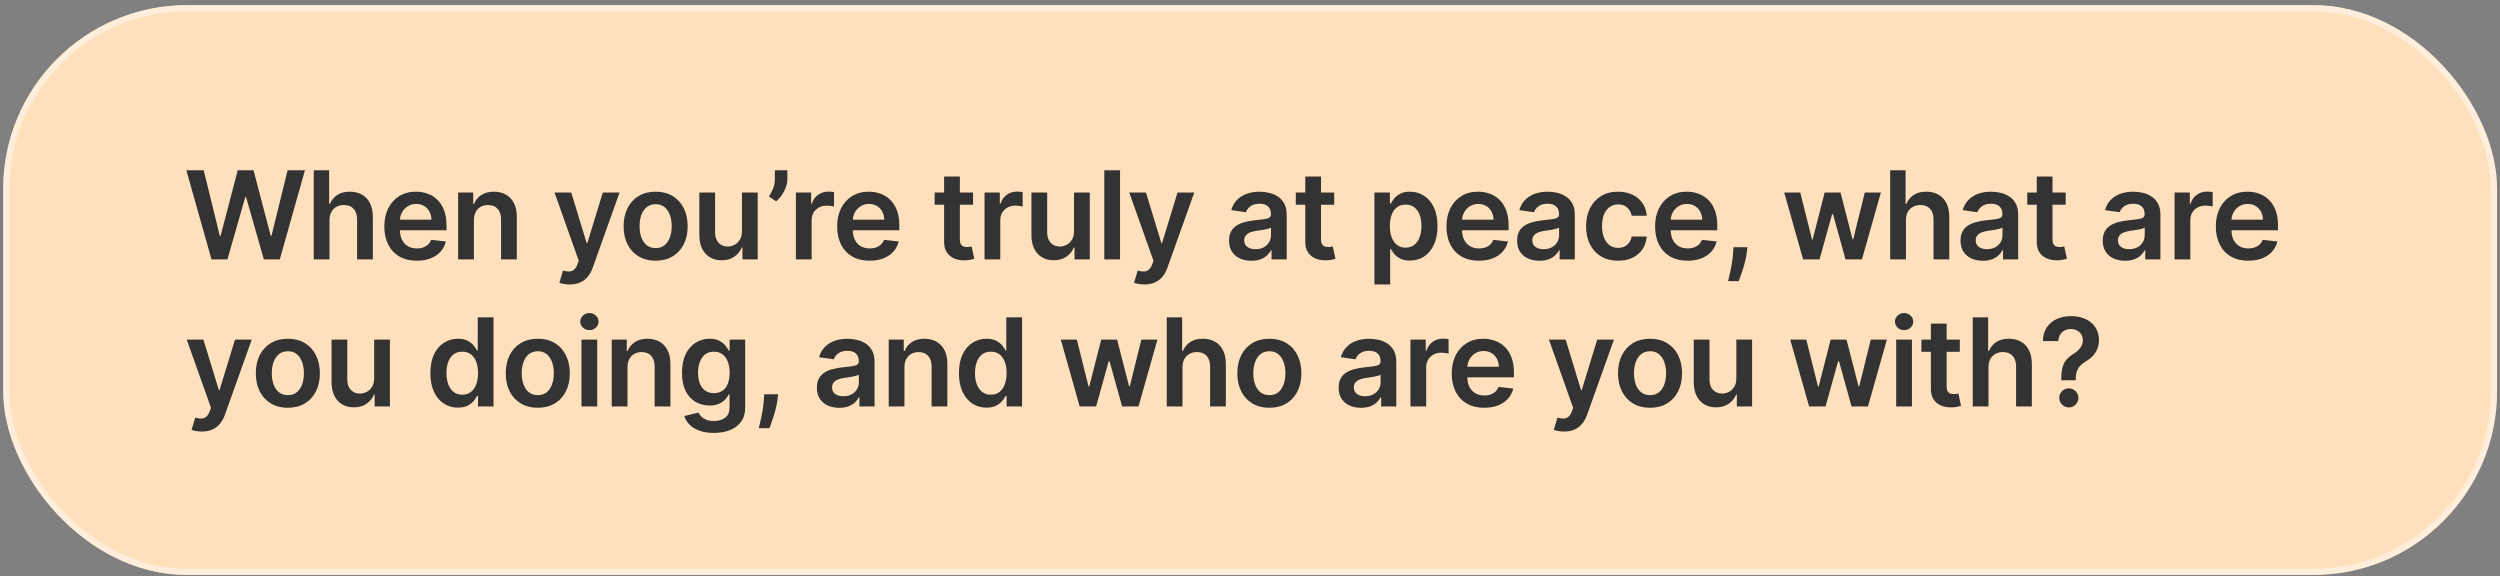
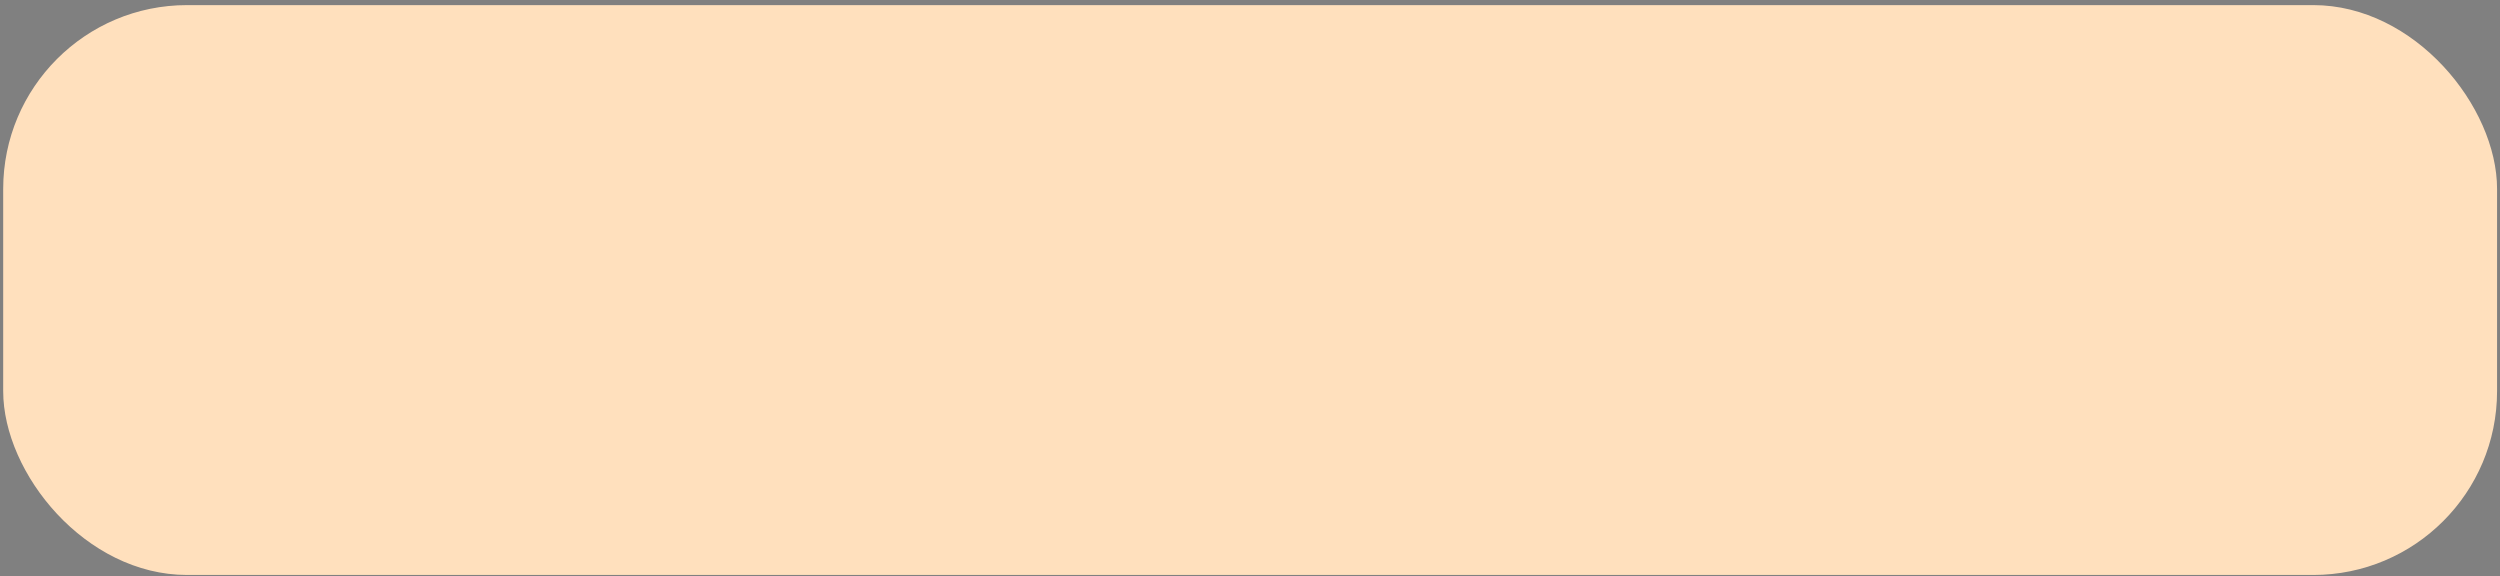
<svg xmlns="http://www.w3.org/2000/svg" width="408" height="94" viewBox="0 0 408 94" fill="none">
  <rect x="0" y="0" width="408" height="94" fill="#808080" stroke="none" />
  <rect x="0.521" y="0.834" width="407" height="93" rx="30" fill="#FFE0BD" />
-   <rect x="1.021" y="1.334" width="406" height="92" rx="29.5" stroke="white" stroke-opacity="0.46" />
-   <path d="M34.517 42.334L30.412 27.789H33.246L35.867 38.478H36.002L38.8 27.789H41.378L44.183 38.485H44.311L46.932 27.789H49.766L45.661 42.334H43.061L40.149 32.129H40.036L37.117 42.334H34.517ZM53.774 35.942V42.334H51.203V27.789H53.717V33.279H53.845C54.1 32.663 54.496 32.178 55.031 31.823C55.571 31.463 56.257 31.283 57.09 31.283C57.848 31.283 58.508 31.442 59.072 31.759C59.635 32.076 60.071 32.54 60.379 33.151C60.691 33.762 60.847 34.508 60.847 35.388V42.334H58.276V35.786C58.276 35.052 58.087 34.482 57.708 34.075C57.334 33.663 56.809 33.457 56.132 33.457C55.677 33.457 55.27 33.556 54.91 33.755C54.555 33.949 54.276 34.231 54.072 34.6C53.873 34.969 53.774 35.417 53.774 35.942ZM68.021 42.547C66.927 42.547 65.983 42.32 65.187 41.866C64.397 41.406 63.788 40.758 63.362 39.92C62.936 39.077 62.723 38.085 62.723 36.944C62.723 35.822 62.936 34.837 63.362 33.989C63.793 33.137 64.394 32.474 65.166 32.001C65.938 31.522 66.845 31.283 67.886 31.283C68.559 31.283 69.193 31.392 69.79 31.61C70.391 31.823 70.921 32.154 71.381 32.604C71.845 33.054 72.209 33.627 72.474 34.323C72.74 35.014 72.872 35.838 72.872 36.795V37.583H63.93V35.85H70.408C70.403 35.358 70.296 34.92 70.088 34.536C69.88 34.148 69.588 33.843 69.214 33.62C68.845 33.397 68.414 33.286 67.922 33.286C67.396 33.286 66.935 33.414 66.537 33.67C66.139 33.921 65.829 34.252 65.606 34.664C65.389 35.071 65.277 35.519 65.273 36.006V37.519C65.273 38.154 65.389 38.698 65.621 39.153C65.853 39.602 66.177 39.948 66.594 40.19C67.01 40.426 67.498 40.545 68.057 40.545C68.431 40.545 68.769 40.493 69.072 40.388C69.375 40.279 69.638 40.121 69.861 39.913C70.083 39.704 70.251 39.446 70.365 39.138L72.766 39.408C72.614 40.043 72.325 40.597 71.899 41.07C71.478 41.539 70.938 41.904 70.28 42.164C69.622 42.42 68.869 42.547 68.021 42.547ZM77.342 35.942V42.334H74.77V31.425H77.228V33.279H77.356C77.607 32.668 78.007 32.183 78.556 31.823C79.11 31.463 79.794 31.283 80.609 31.283C81.361 31.283 82.017 31.444 82.576 31.766C83.139 32.088 83.575 32.555 83.883 33.165C84.195 33.776 84.349 34.517 84.344 35.388V42.334H81.773V35.786C81.773 35.057 81.584 34.486 81.205 34.075C80.831 33.663 80.313 33.457 79.65 33.457C79.2 33.457 78.8 33.556 78.45 33.755C78.104 33.949 77.832 34.231 77.633 34.6C77.439 34.969 77.342 35.417 77.342 35.942ZM92.964 46.425C92.613 46.425 92.289 46.397 91.991 46.34C91.697 46.288 91.463 46.227 91.288 46.156L91.884 44.153C92.258 44.262 92.592 44.314 92.886 44.309C93.179 44.304 93.437 44.212 93.66 44.032C93.887 43.857 94.079 43.563 94.235 43.151L94.455 42.562L90.499 31.425H93.227L95.741 39.664H95.854L98.376 31.425H101.11L96.742 43.656C96.539 44.233 96.269 44.728 95.933 45.14C95.596 45.556 95.184 45.874 94.697 46.092C94.214 46.314 93.636 46.425 92.964 46.425ZM107 42.547C105.935 42.547 105.011 42.313 104.23 41.844C103.449 41.376 102.843 40.72 102.412 39.877C101.986 39.034 101.773 38.049 101.773 36.922C101.773 35.796 101.986 34.808 102.412 33.961C102.843 33.113 103.449 32.455 104.23 31.986C105.011 31.518 105.935 31.283 107 31.283C108.065 31.283 108.989 31.518 109.77 31.986C110.551 32.455 111.155 33.113 111.581 33.961C112.012 34.808 112.227 35.796 112.227 36.922C112.227 38.049 112.012 39.034 111.581 39.877C111.155 40.72 110.551 41.376 109.77 41.844C108.989 42.313 108.065 42.547 107 42.547ZM107.014 40.488C107.592 40.488 108.075 40.329 108.463 40.012C108.851 39.69 109.14 39.259 109.33 38.719C109.524 38.18 109.621 37.578 109.621 36.915C109.621 36.248 109.524 35.644 109.33 35.104C109.14 34.56 108.851 34.127 108.463 33.805C108.075 33.483 107.592 33.322 107.014 33.322C106.422 33.322 105.93 33.483 105.537 33.805C105.149 34.127 104.858 34.56 104.663 35.104C104.474 35.644 104.379 36.248 104.379 36.915C104.379 37.578 104.474 38.18 104.663 38.719C104.858 39.259 105.149 39.69 105.537 40.012C105.93 40.329 106.422 40.488 107.014 40.488ZM121.086 37.746V31.425H123.657V42.334H121.164V40.396H121.051C120.804 41.006 120.399 41.506 119.836 41.894C119.277 42.282 118.588 42.477 117.769 42.477C117.054 42.477 116.422 42.318 115.873 42.001C115.328 41.679 114.902 41.212 114.595 40.602C114.287 39.986 114.133 39.243 114.133 38.371V31.425H116.704V37.974C116.704 38.665 116.893 39.214 117.272 39.621C117.651 40.029 118.148 40.232 118.764 40.232C119.142 40.232 119.509 40.14 119.864 39.955C120.22 39.771 120.511 39.496 120.738 39.131C120.97 38.762 121.086 38.3 121.086 37.746ZM128.498 27.789V29.238C128.498 29.654 128.417 30.088 128.256 30.538C128.1 30.983 127.884 31.409 127.61 31.816C127.335 32.218 127.023 32.564 126.672 32.853L125.479 32.079C125.74 31.686 125.967 31.262 126.161 30.808C126.355 30.348 126.452 29.83 126.452 29.252V27.789H128.498ZM129.888 42.334V31.425H132.381V33.244H132.495C132.694 32.614 133.035 32.129 133.518 31.788C134.005 31.442 134.562 31.269 135.187 31.269C135.329 31.269 135.487 31.276 135.662 31.29C135.842 31.3 135.992 31.317 136.11 31.34V33.705C136.001 33.667 135.828 33.634 135.591 33.606C135.359 33.573 135.135 33.556 134.917 33.556C134.448 33.556 134.027 33.658 133.653 33.861C133.283 34.06 132.992 34.337 132.779 34.692C132.566 35.047 132.459 35.457 132.459 35.921V42.334H129.888ZM141.922 42.547C140.828 42.547 139.883 42.32 139.088 41.866C138.297 41.406 137.689 40.758 137.263 39.92C136.837 39.077 136.623 38.085 136.623 36.944C136.623 35.822 136.837 34.837 137.263 33.989C137.694 33.137 138.295 32.474 139.067 32.001C139.838 31.522 140.745 31.283 141.787 31.283C142.459 31.283 143.094 31.392 143.69 31.61C144.292 31.823 144.822 32.154 145.281 32.604C145.745 33.054 146.11 33.627 146.375 34.323C146.64 35.014 146.773 35.838 146.773 36.795V37.583H137.831V35.85H144.308C144.303 35.358 144.197 34.92 143.988 34.536C143.78 34.148 143.489 33.843 143.115 33.62C142.746 33.397 142.315 33.286 141.822 33.286C141.297 33.286 140.835 33.414 140.437 33.67C140.04 33.921 139.729 34.252 139.507 34.664C139.289 35.071 139.178 35.519 139.173 36.006V37.519C139.173 38.154 139.289 38.698 139.521 39.153C139.753 39.602 140.078 39.948 140.494 40.19C140.911 40.426 141.399 40.545 141.957 40.545C142.331 40.545 142.67 40.493 142.973 40.388C143.276 40.279 143.539 40.121 143.761 39.913C143.984 39.704 144.152 39.446 144.265 39.138L146.666 39.408C146.515 40.043 146.226 40.597 145.8 41.07C145.378 41.539 144.838 41.904 144.18 42.164C143.522 42.42 142.769 42.547 141.922 42.547ZM158.803 31.425V33.414H152.532V31.425H158.803ZM154.08 28.812H156.651V39.053C156.651 39.399 156.703 39.664 156.807 39.849C156.916 40.029 157.058 40.152 157.233 40.218C157.408 40.284 157.603 40.317 157.816 40.317C157.977 40.317 158.123 40.306 158.256 40.282C158.393 40.258 158.497 40.237 158.568 40.218L159.002 42.228C158.864 42.275 158.668 42.327 158.412 42.384C158.161 42.441 157.854 42.474 157.489 42.484C156.845 42.503 156.265 42.406 155.749 42.192C155.233 41.975 154.823 41.638 154.52 41.184C154.222 40.729 154.075 40.161 154.08 39.479V28.812ZM160.676 42.334V31.425H163.169V33.244H163.283C163.482 32.614 163.823 32.129 164.306 31.788C164.793 31.442 165.35 31.269 165.975 31.269C166.117 31.269 166.275 31.276 166.451 31.29C166.631 31.3 166.78 31.317 166.898 31.34V33.705C166.789 33.667 166.616 33.634 166.38 33.606C166.148 33.573 165.923 33.556 165.705 33.556C165.236 33.556 164.815 33.658 164.441 33.861C164.071 34.06 163.78 34.337 163.567 34.692C163.354 35.047 163.247 35.457 163.247 35.921V42.334H160.676ZM175.283 37.746V31.425H177.854V42.334H175.361V40.396H175.247C175.001 41.006 174.596 41.506 174.033 41.894C173.474 42.282 172.785 42.477 171.966 42.477C171.251 42.477 170.619 42.318 170.07 42.001C169.525 41.679 169.099 41.212 168.791 40.602C168.483 39.986 168.33 39.243 168.33 38.371V31.425L170.901 31.425V37.974C170.901 38.665 171.09 39.214 171.469 39.621C171.848 40.029 172.345 40.232 172.96 40.232C173.339 40.232 173.706 40.14 174.061 39.955C174.416 39.771 174.707 39.496 174.935 39.131C175.167 38.762 175.283 38.3 175.283 37.746ZM182.792 27.789V42.334H180.221V27.789H182.792ZM186.757 46.425C186.407 46.425 186.082 46.397 185.784 46.34C185.491 46.288 185.256 46.227 185.081 46.156L185.678 44.153C186.052 44.262 186.386 44.314 186.679 44.309C186.973 44.304 187.231 44.212 187.453 44.032C187.68 43.857 187.872 43.563 188.029 43.151L188.249 42.562L184.293 31.425H187.02L189.534 39.664H189.648L192.169 31.425H194.904L190.536 43.656C190.332 44.233 190.062 44.728 189.726 45.14C189.39 45.556 188.978 45.874 188.49 46.092C188.007 46.314 187.43 46.425 186.757 46.425ZM204.23 42.555C203.538 42.555 202.916 42.431 202.362 42.185C201.812 41.934 201.377 41.565 201.055 41.077C200.738 40.59 200.579 39.988 200.579 39.273C200.579 38.658 200.693 38.149 200.92 37.746C201.147 37.344 201.457 37.022 201.85 36.781C202.243 36.539 202.686 36.357 203.178 36.234C203.676 36.106 204.189 36.013 204.72 35.957C205.359 35.89 205.877 35.831 206.275 35.779C206.673 35.722 206.962 35.637 207.142 35.523C207.326 35.405 207.419 35.223 207.419 34.977V34.934C207.419 34.399 207.26 33.985 206.943 33.691C206.625 33.397 206.169 33.251 205.572 33.251C204.942 33.251 204.443 33.388 204.073 33.663C203.709 33.937 203.463 34.262 203.335 34.636L200.934 34.295C201.124 33.632 201.436 33.078 201.872 32.633C202.307 32.183 202.84 31.847 203.47 31.624C204.099 31.397 204.795 31.283 205.558 31.283C206.083 31.283 206.606 31.345 207.127 31.468C207.648 31.591 208.124 31.795 208.555 32.079C208.986 32.358 209.331 32.739 209.592 33.222C209.857 33.705 209.99 34.309 209.99 35.033V42.334H207.518V40.836H207.433C207.276 41.139 207.056 41.423 206.772 41.688C206.493 41.949 206.14 42.159 205.714 42.32C205.293 42.477 204.798 42.555 204.23 42.555ZM204.897 40.665C205.413 40.665 205.861 40.564 206.24 40.36C206.618 40.152 206.91 39.877 207.113 39.536C207.321 39.195 207.426 38.824 207.426 38.421V37.136C207.345 37.202 207.208 37.263 207.014 37.32C206.824 37.377 206.611 37.427 206.374 37.469C206.138 37.512 205.903 37.55 205.671 37.583C205.439 37.616 205.238 37.645 205.068 37.668C204.684 37.72 204.341 37.806 204.038 37.924C203.735 38.042 203.496 38.208 203.32 38.421C203.145 38.63 203.058 38.899 203.058 39.231C203.058 39.704 203.231 40.062 203.576 40.303C203.922 40.545 204.362 40.665 204.897 40.665ZM217.746 31.425V33.414H211.474V31.425H217.746ZM213.023 28.812H215.594V39.053C215.594 39.399 215.646 39.664 215.75 39.849C215.859 40.029 216.001 40.152 216.176 40.218C216.351 40.284 216.545 40.317 216.758 40.317C216.919 40.317 217.066 40.306 217.199 40.282C217.336 40.258 217.44 40.237 217.511 40.218L217.944 42.228C217.807 42.275 217.611 42.327 217.355 42.384C217.104 42.441 216.796 42.474 216.432 42.484C215.788 42.503 215.208 42.406 214.692 42.192C214.176 41.975 213.766 41.638 213.463 41.184C213.165 40.729 213.018 40.161 213.023 39.479V28.812ZM224.304 46.425V31.425H226.832V33.229H226.981C227.114 32.964 227.301 32.682 227.542 32.384C227.784 32.081 228.11 31.823 228.522 31.61C228.934 31.392 229.46 31.283 230.099 31.283C230.942 31.283 231.702 31.499 232.379 31.93C233.061 32.356 233.6 32.988 233.998 33.826C234.401 34.659 234.602 35.682 234.602 36.894C234.602 38.092 234.405 39.11 234.012 39.948C233.619 40.786 233.084 41.425 232.407 41.866C231.73 42.306 230.963 42.526 230.106 42.526C229.481 42.526 228.963 42.422 228.551 42.214C228.139 42.005 227.807 41.755 227.556 41.461C227.31 41.163 227.118 40.881 226.981 40.616H226.875V46.425H224.304ZM226.825 36.88C226.825 37.585 226.924 38.203 227.123 38.734C227.327 39.264 227.618 39.678 227.997 39.977C228.38 40.27 228.844 40.417 229.389 40.417C229.957 40.417 230.433 40.265 230.816 39.962C231.2 39.654 231.489 39.236 231.683 38.705C231.882 38.17 231.981 37.562 231.981 36.88C231.981 36.203 231.884 35.602 231.69 35.076C231.496 34.55 231.207 34.138 230.823 33.84C230.44 33.542 229.962 33.393 229.389 33.393C228.84 33.393 228.373 33.537 227.99 33.826C227.606 34.115 227.315 34.52 227.116 35.04C226.922 35.561 226.825 36.174 226.825 36.88ZM241.357 42.547C240.263 42.547 239.318 42.32 238.523 41.866C237.732 41.406 237.124 40.758 236.697 39.92C236.271 39.077 236.058 38.085 236.058 36.944C236.058 35.822 236.271 34.837 236.697 33.989C237.128 33.137 237.73 32.474 238.501 32.001C239.273 31.522 240.18 31.283 241.222 31.283C241.894 31.283 242.528 31.392 243.125 31.61C243.726 31.823 244.257 32.154 244.716 32.604C245.18 33.054 245.544 33.627 245.81 34.323C246.075 35.014 246.207 35.838 246.207 36.795V37.583H237.266V35.85H243.743C243.738 35.358 243.632 34.92 243.423 34.536C243.215 34.148 242.924 33.843 242.55 33.62C242.18 33.397 241.749 33.286 241.257 33.286C240.732 33.286 240.27 33.414 239.872 33.67C239.474 33.921 239.164 34.252 238.942 34.664C238.724 35.071 238.613 35.519 238.608 36.006V37.519C238.608 38.154 238.724 38.698 238.956 39.153C239.188 39.602 239.512 39.948 239.929 40.19C240.346 40.426 240.833 40.545 241.392 40.545C241.766 40.545 242.105 40.493 242.408 40.388C242.711 40.279 242.973 40.121 243.196 39.913C243.419 39.704 243.587 39.446 243.7 39.138L246.101 39.408C245.949 40.043 245.66 40.597 245.234 41.07C244.813 41.539 244.273 41.904 243.615 42.164C242.957 42.42 242.204 42.547 241.357 42.547ZM251.245 42.555C250.554 42.555 249.931 42.431 249.377 42.185C248.828 41.934 248.392 41.565 248.07 41.077C247.753 40.59 247.594 39.988 247.594 39.273C247.594 38.658 247.708 38.149 247.935 37.746C248.163 37.344 248.473 37.022 248.866 36.781C249.259 36.539 249.701 36.357 250.194 36.234C250.691 36.106 251.205 36.013 251.735 35.957C252.374 35.89 252.893 35.831 253.291 35.779C253.688 35.722 253.977 35.637 254.157 35.523C254.342 35.405 254.434 35.223 254.434 34.977V34.934C254.434 34.399 254.275 33.985 253.958 33.691C253.641 33.397 253.184 33.251 252.587 33.251C251.958 33.251 251.458 33.388 251.089 33.663C250.724 33.937 250.478 34.262 250.35 34.636L247.95 34.295C248.139 33.632 248.451 33.078 248.887 32.633C249.323 32.183 249.855 31.847 250.485 31.624C251.115 31.397 251.811 31.283 252.573 31.283C253.099 31.283 253.622 31.345 254.143 31.468C254.664 31.591 255.139 31.795 255.57 32.079C256.001 32.358 256.347 32.739 256.607 33.222C256.872 33.705 257.005 34.309 257.005 35.033V42.334H254.533V40.836H254.448C254.292 41.139 254.072 41.423 253.788 41.688C253.508 41.949 253.156 42.159 252.729 42.32C252.308 42.477 251.813 42.555 251.245 42.555ZM251.913 40.665C252.429 40.665 252.876 40.564 253.255 40.36C253.634 40.152 253.925 39.877 254.129 39.536C254.337 39.195 254.441 38.824 254.441 38.421V37.136C254.361 37.202 254.223 37.263 254.029 37.32C253.84 37.377 253.627 37.427 253.39 37.469C253.153 37.512 252.919 37.55 252.687 37.583C252.455 37.616 252.254 37.645 252.083 37.668C251.7 37.72 251.356 37.806 251.053 37.924C250.75 38.042 250.511 38.208 250.336 38.421C250.161 38.63 250.073 38.899 250.073 39.231C250.073 39.704 250.246 40.062 250.592 40.303C250.937 40.545 251.378 40.665 251.913 40.665ZM264.072 42.547C262.983 42.547 262.048 42.308 261.267 41.83C260.49 41.352 259.891 40.691 259.47 39.849C259.053 39.001 258.845 38.026 258.845 36.922C258.845 35.815 259.058 34.837 259.484 33.989C259.91 33.137 260.512 32.474 261.288 32.001C262.069 31.522 262.993 31.283 264.058 31.283C264.943 31.283 265.727 31.447 266.409 31.773C267.095 32.095 267.642 32.552 268.049 33.144C268.457 33.731 268.689 34.418 268.745 35.204H266.288C266.189 34.678 265.952 34.24 265.578 33.89C265.209 33.535 264.714 33.357 264.093 33.357C263.568 33.357 263.106 33.499 262.709 33.783C262.311 34.063 262.001 34.465 261.778 34.991C261.56 35.516 261.451 36.146 261.451 36.88C261.451 37.623 261.56 38.263 261.778 38.797C261.996 39.328 262.301 39.737 262.694 40.026C263.092 40.31 263.558 40.452 264.093 40.452C264.472 40.452 264.811 40.381 265.109 40.239C265.412 40.093 265.665 39.882 265.869 39.607C266.073 39.333 266.212 38.999 266.288 38.606H268.745C268.684 39.378 268.457 40.062 268.064 40.658C267.671 41.25 267.136 41.714 266.459 42.05C265.781 42.382 264.986 42.547 264.072 42.547ZM275.41 42.547C274.316 42.547 273.371 42.32 272.576 41.866C271.785 41.406 271.177 40.758 270.75 39.92C270.324 39.077 270.111 38.085 270.111 36.944C270.111 35.822 270.324 34.837 270.75 33.989C271.181 33.137 271.783 32.474 272.554 32.001C273.326 31.522 274.233 31.283 275.275 31.283C275.947 31.283 276.581 31.392 277.178 31.61C277.779 31.823 278.31 32.154 278.769 32.604C279.233 33.054 279.598 33.627 279.863 34.323C280.128 35.014 280.26 35.838 280.26 36.795V37.583H271.319V35.85H277.796C277.791 35.358 277.685 34.92 277.476 34.536C277.268 34.148 276.977 33.843 276.603 33.62C276.233 33.397 275.803 33.286 275.31 33.286C274.785 33.286 274.323 33.414 273.925 33.67C273.527 33.921 273.217 34.252 272.995 34.664C272.777 35.071 272.666 35.519 272.661 36.006V37.519C272.661 38.154 272.777 38.698 273.009 39.153C273.241 39.602 273.565 39.948 273.982 40.19C274.399 40.426 274.886 40.545 275.445 40.545C275.819 40.545 276.158 40.493 276.461 40.388C276.764 40.279 277.026 40.121 277.249 39.913C277.472 39.704 277.64 39.446 277.753 39.138L280.154 39.408C280.002 40.043 279.714 40.597 279.287 41.07C278.866 41.539 278.326 41.904 277.668 42.164C277.01 42.42 276.257 42.547 275.41 42.547ZM285.177 40.346L285.085 41.127C285.019 41.724 284.9 42.33 284.73 42.945C284.564 43.566 284.389 44.136 284.204 44.657C284.02 45.178 283.871 45.587 283.757 45.886H282.024C282.09 45.597 282.18 45.204 282.294 44.707C282.412 44.209 282.526 43.651 282.635 43.031C282.744 42.41 282.817 41.781 282.855 41.141L282.905 40.346H285.177ZM294.267 42.334L291.185 31.425H293.806L295.723 39.096H295.823L297.783 31.425H300.375L302.335 39.053H302.442L304.331 31.425H306.959L303.87 42.334H301.192L299.147 34.962H298.997L296.952 42.334H294.267ZM311.049 35.942V42.334H308.478V27.789H310.992V33.279H311.12C311.375 32.663 311.771 32.178 312.306 31.823C312.845 31.463 313.532 31.283 314.365 31.283C315.123 31.283 315.783 31.442 316.347 31.759C316.91 32.076 317.346 32.54 317.654 33.151C317.966 33.762 318.122 34.508 318.122 35.388V42.334H315.551V35.786C315.551 35.052 315.362 34.482 314.983 34.075C314.609 33.663 314.084 33.457 313.406 33.457C312.952 33.457 312.545 33.556 312.185 33.755C311.83 33.949 311.55 34.231 311.347 34.6C311.148 34.969 311.049 35.417 311.049 35.942ZM323.606 42.555C322.914 42.555 322.292 42.431 321.738 42.185C321.189 41.934 320.753 41.565 320.431 41.077C320.114 40.59 319.955 39.988 319.955 39.273C319.955 38.658 320.069 38.149 320.296 37.746C320.523 37.344 320.834 37.022 321.227 36.781C321.619 36.539 322.062 36.357 322.555 36.234C323.052 36.106 323.566 36.013 324.096 35.957C324.735 35.89 325.253 35.831 325.651 35.779C326.049 35.722 326.338 35.637 326.518 35.523C326.702 35.405 326.795 35.223 326.795 34.977V34.934C326.795 34.399 326.636 33.985 326.319 33.691C326.002 33.397 325.545 33.251 324.948 33.251C324.318 33.251 323.819 33.388 323.45 33.663C323.085 33.937 322.839 34.262 322.711 34.636L320.31 34.295C320.5 33.632 320.812 33.078 321.248 32.633C321.683 32.183 322.216 31.847 322.846 31.624C323.476 31.397 324.172 31.283 324.934 31.283C325.459 31.283 325.983 31.345 326.503 31.468C327.024 31.591 327.5 31.795 327.931 32.079C328.362 32.358 328.708 32.739 328.968 33.222C329.233 33.705 329.366 34.309 329.366 35.033V42.334H326.894V40.836H326.809C326.653 41.139 326.432 41.423 326.148 41.688C325.869 41.949 325.516 42.159 325.09 42.32C324.669 42.477 324.174 42.555 323.606 42.555ZM324.273 40.665C324.789 40.665 325.237 40.564 325.616 40.36C325.994 40.152 326.286 39.877 326.489 39.536C326.698 39.195 326.802 38.824 326.802 38.421V37.136C326.721 37.202 326.584 37.263 326.39 37.32C326.2 37.377 325.987 37.427 325.751 37.469C325.514 37.512 325.28 37.55 325.048 37.583C324.816 37.616 324.614 37.645 324.444 37.668C324.06 37.72 323.717 37.806 323.414 37.924C323.111 38.042 322.872 38.208 322.697 38.421C322.521 38.63 322.434 38.899 322.434 39.231C322.434 39.704 322.607 40.062 322.952 40.303C323.298 40.545 323.738 40.665 324.273 40.665ZM337.122 31.425V33.414H330.85V31.425H337.122ZM332.399 28.812H334.97V39.053C334.97 39.399 335.022 39.664 335.126 39.849C335.235 40.029 335.377 40.152 335.552 40.218C335.727 40.284 335.922 40.317 336.135 40.317C336.296 40.317 336.442 40.306 336.575 40.282C336.712 40.258 336.816 40.237 336.887 40.218L337.321 42.228C337.183 42.275 336.987 42.327 336.731 42.384C336.48 42.441 336.172 42.474 335.808 42.484C335.164 42.503 334.584 42.406 334.068 42.192C333.552 41.975 333.142 41.638 332.839 41.184C332.541 40.729 332.394 40.161 332.399 39.479V28.812ZM346.819 42.555C346.128 42.555 345.505 42.431 344.951 42.185C344.402 41.934 343.966 41.565 343.644 41.077C343.327 40.59 343.168 39.988 343.168 39.273C343.168 38.658 343.282 38.149 343.509 37.746C343.737 37.344 344.047 37.022 344.44 36.781C344.833 36.539 345.275 36.357 345.768 36.234C346.265 36.106 346.779 36.013 347.309 35.957C347.948 35.89 348.467 35.831 348.864 35.779C349.262 35.722 349.551 35.637 349.731 35.523C349.916 35.405 350.008 35.223 350.008 34.977V34.934C350.008 34.399 349.849 33.985 349.532 33.691C349.215 33.397 348.758 33.251 348.161 33.251C347.532 33.251 347.032 33.388 346.663 33.663C346.298 33.937 346.052 34.262 345.924 34.636L343.524 34.295C343.713 33.632 344.025 33.078 344.461 32.633C344.897 32.183 345.429 31.847 346.059 31.624C346.689 31.397 347.385 31.283 348.147 31.283C348.673 31.283 349.196 31.345 349.717 31.468C350.238 31.591 350.713 31.795 351.144 32.079C351.575 32.358 351.921 32.739 352.181 33.222C352.446 33.705 352.579 34.309 352.579 35.033V42.334H350.107V40.836H350.022C349.866 41.139 349.646 41.423 349.362 41.688C349.082 41.949 348.729 42.159 348.303 42.32C347.882 42.477 347.387 42.555 346.819 42.555ZM347.487 40.665C348.003 40.665 348.45 40.564 348.829 40.36C349.208 40.152 349.499 39.877 349.702 39.536C349.911 39.195 350.015 38.824 350.015 38.421V37.136C349.934 37.202 349.797 37.263 349.603 37.32C349.414 37.377 349.201 37.427 348.964 37.469C348.727 37.512 348.493 37.55 348.261 37.583C348.029 37.616 347.827 37.645 347.657 37.668C347.273 37.72 346.93 37.806 346.627 37.924C346.324 38.042 346.085 38.208 345.91 38.421C345.735 38.63 345.647 38.899 345.647 39.231C345.647 39.704 345.82 40.062 346.166 40.303C346.511 40.545 346.952 40.665 347.487 40.665ZM354.888 42.334V31.425H357.38V33.244H357.494C357.693 32.614 358.034 32.129 358.517 31.788C359.004 31.442 359.561 31.269 360.186 31.269C360.328 31.269 360.486 31.276 360.662 31.29C360.842 31.3 360.991 31.317 361.109 31.34V33.705C361 33.667 360.827 33.634 360.591 33.606C360.359 33.573 360.134 33.556 359.916 33.556C359.447 33.556 359.026 33.658 358.652 33.861C358.282 34.06 357.991 34.337 357.778 34.692C357.565 35.047 357.459 35.457 357.459 35.921V42.334H354.888ZM366.921 42.547C365.827 42.547 364.883 42.32 364.087 41.866C363.296 41.406 362.688 40.758 362.262 39.92C361.836 39.077 361.623 38.085 361.623 36.944C361.623 35.822 361.836 34.837 362.262 33.989C362.693 33.137 363.294 32.474 364.066 32.001C364.838 31.522 365.744 31.283 366.786 31.283C367.458 31.283 368.093 31.392 368.689 31.61C369.291 31.823 369.821 32.154 370.28 32.604C370.744 33.054 371.109 33.627 371.374 34.323C371.639 35.014 371.772 35.838 371.772 36.795V37.583H362.83V35.85H369.307C369.303 35.358 369.196 34.92 368.988 34.536C368.779 34.148 368.488 33.843 368.114 33.62C367.745 33.397 367.314 33.286 366.822 33.286C366.296 33.286 365.834 33.414 365.437 33.67C365.039 33.921 364.729 34.252 364.506 34.664C364.288 35.071 364.177 35.519 364.172 36.006V37.519C364.172 38.154 364.288 38.698 364.52 39.153C364.752 39.602 365.077 39.948 365.493 40.19C365.91 40.426 366.398 40.545 366.956 40.545C367.331 40.545 367.669 40.493 367.972 40.388C368.275 40.279 368.538 40.121 368.76 39.913C368.983 39.704 369.151 39.446 369.265 39.138L371.665 39.408C371.514 40.043 371.225 40.597 370.799 41.07C370.377 41.539 369.838 41.904 369.179 42.164C368.521 42.42 367.768 42.547 366.921 42.547ZM32.941 70.425C32.59 70.425 32.266 70.397 31.968 70.34C31.674 70.288 31.44 70.227 31.264 70.156L31.861 68.153C32.235 68.262 32.569 68.314 32.862 68.309C33.156 68.304 33.414 68.212 33.636 68.032C33.864 67.857 34.056 67.563 34.212 67.151L34.432 66.562L30.476 55.425H33.203L35.718 63.664H35.831L38.352 55.425H41.087L36.719 67.656C36.515 68.233 36.245 68.728 35.909 69.14C35.573 69.556 35.161 69.874 34.673 70.092C34.191 70.314 33.613 70.425 32.941 70.425ZM46.977 66.547C45.911 66.547 44.988 66.313 44.207 65.844C43.426 65.376 42.82 64.72 42.389 63.877C41.963 63.034 41.749 62.049 41.749 60.922C41.749 59.796 41.963 58.808 42.389 57.961C42.82 57.113 43.426 56.455 44.207 55.986C44.988 55.518 45.911 55.283 46.977 55.283C48.042 55.283 48.965 55.518 49.747 55.986C50.528 56.455 51.132 57.113 51.558 57.961C51.989 58.808 52.204 59.796 52.204 60.922C52.204 62.049 51.989 63.034 51.558 63.877C51.132 64.72 50.528 65.376 49.747 65.844C48.965 66.313 48.042 66.547 46.977 66.547ZM46.991 64.488C47.569 64.488 48.052 64.329 48.44 64.012C48.828 63.69 49.117 63.259 49.306 62.719C49.501 62.18 49.597 61.578 49.597 60.915C49.597 60.248 49.501 59.644 49.306 59.104C49.117 58.56 48.828 58.127 48.44 57.805C48.052 57.483 47.569 57.322 46.991 57.322C46.399 57.322 45.907 57.483 45.514 57.805C45.126 58.127 44.834 58.56 44.64 59.104C44.451 59.644 44.356 60.248 44.356 60.915C44.356 61.578 44.451 62.18 44.64 62.719C44.834 63.259 45.126 63.69 45.514 64.012C45.907 64.329 46.399 64.488 46.991 64.488ZM61.063 61.746V55.425H63.634V66.335H61.141V64.395H61.027C60.781 65.006 60.376 65.506 59.813 65.894C59.254 66.282 58.565 66.477 57.746 66.477C57.031 66.477 56.399 66.318 55.85 66.001C55.305 65.679 54.879 65.212 54.571 64.602C54.264 63.986 54.11 63.243 54.11 62.371V55.425H56.681V61.974C56.681 62.665 56.87 63.214 57.249 63.621C57.628 64.029 58.125 64.232 58.74 64.232C59.119 64.232 59.486 64.14 59.841 63.955C60.196 63.77 60.487 63.496 60.715 63.131C60.947 62.762 61.063 62.3 61.063 61.746ZM74.734 66.526C73.877 66.526 73.11 66.306 72.433 65.866C71.755 65.425 71.22 64.786 70.827 63.948C70.434 63.11 70.238 62.092 70.238 60.894C70.238 59.682 70.437 58.659 70.835 57.826C71.237 56.988 71.779 56.356 72.461 55.93C73.143 55.499 73.903 55.283 74.741 55.283C75.38 55.283 75.906 55.392 76.317 55.61C76.729 55.823 77.056 56.081 77.298 56.384C77.539 56.682 77.726 56.964 77.859 57.229H77.965V51.789H80.543V66.335H78.015V64.616H77.859C77.726 64.881 77.534 65.163 77.283 65.461C77.032 65.754 76.701 66.005 76.289 66.214C75.877 66.422 75.359 66.526 74.734 66.526ZM75.451 64.417C75.996 64.417 76.46 64.27 76.843 63.977C77.227 63.678 77.518 63.264 77.717 62.734C77.915 62.203 78.015 61.585 78.015 60.88C78.015 60.174 77.915 59.561 77.717 59.04C77.522 58.52 77.234 58.115 76.85 57.826C76.471 57.537 76.005 57.393 75.451 57.393C74.878 57.393 74.4 57.542 74.016 57.84C73.633 58.138 73.344 58.55 73.15 59.076C72.956 59.602 72.859 60.203 72.859 60.88C72.859 61.562 72.956 62.17 73.15 62.705C73.349 63.236 73.64 63.654 74.023 63.962C74.412 64.265 74.888 64.417 75.451 64.417ZM87.765 66.547C86.7 66.547 85.776 66.313 84.995 65.844C84.214 65.376 83.608 64.72 83.177 63.877C82.751 63.034 82.538 62.049 82.538 60.922C82.538 59.796 82.751 58.808 83.177 57.961C83.608 57.113 84.214 56.455 84.995 55.986C85.776 55.518 86.7 55.283 87.765 55.283C88.83 55.283 89.754 55.518 90.535 55.986C91.316 56.455 91.92 57.113 92.346 57.961C92.777 58.808 92.992 59.796 92.992 60.922C92.992 62.049 92.777 63.034 92.346 63.877C91.92 64.72 91.316 65.376 90.535 65.844C89.754 66.313 88.83 66.547 87.765 66.547ZM87.779 64.488C88.357 64.488 88.84 64.329 89.228 64.012C89.616 63.69 89.905 63.259 90.094 62.719C90.289 62.18 90.386 61.578 90.386 60.915C90.386 60.248 90.289 59.644 90.094 59.104C89.905 58.56 89.616 58.127 89.228 57.805C88.84 57.483 88.357 57.322 87.779 57.322C87.187 57.322 86.695 57.483 86.302 57.805C85.914 58.127 85.622 58.56 85.428 59.104C85.239 59.644 85.144 60.248 85.144 60.915C85.144 61.578 85.239 62.18 85.428 62.719C85.622 63.259 85.914 63.69 86.302 64.012C86.695 64.329 87.187 64.488 87.779 64.488ZM94.898 66.335V55.425H97.469V66.335H94.898ZM96.19 53.877C95.783 53.877 95.433 53.742 95.139 53.472C94.846 53.198 94.699 52.869 94.699 52.485C94.699 52.097 94.846 51.768 95.139 51.498C95.433 51.223 95.783 51.086 96.19 51.086C96.602 51.086 96.953 51.223 97.242 51.498C97.535 51.768 97.682 52.097 97.682 52.485C97.682 52.869 97.535 53.198 97.242 53.472C96.953 53.742 96.602 53.877 96.19 53.877ZM102.407 59.942V66.335H99.836V55.425H102.293V57.279H102.421C102.672 56.668 103.072 56.183 103.622 55.823C104.176 55.463 104.86 55.283 105.674 55.283C106.427 55.283 107.083 55.444 107.641 55.766C108.205 56.088 108.64 56.555 108.948 57.165C109.261 57.776 109.415 58.517 109.41 59.388V66.335H106.839V59.786C106.839 59.057 106.649 58.486 106.271 58.075C105.897 57.663 105.378 57.457 104.715 57.457C104.265 57.457 103.865 57.556 103.515 57.755C103.169 57.949 102.897 58.231 102.698 58.6C102.504 58.969 102.407 59.417 102.407 59.942ZM116.491 70.653C115.568 70.653 114.775 70.527 114.112 70.276C113.449 70.03 112.916 69.699 112.514 69.282C112.112 68.865 111.832 68.404 111.676 67.897L113.991 67.336C114.095 67.549 114.247 67.76 114.446 67.968C114.645 68.181 114.912 68.356 115.248 68.494C115.589 68.636 116.018 68.707 116.534 68.707C117.263 68.707 117.867 68.529 118.345 68.174C118.823 67.824 119.062 67.246 119.062 66.441V64.374H118.934C118.802 64.639 118.608 64.912 118.352 65.191C118.101 65.47 117.767 65.705 117.351 65.894C116.939 66.084 116.42 66.178 115.795 66.178C114.957 66.178 114.197 65.982 113.515 65.589C112.838 65.191 112.299 64.599 111.896 63.813C111.498 63.022 111.299 62.033 111.299 60.844C111.299 59.647 111.498 58.636 111.896 57.812C112.299 56.983 112.841 56.356 113.523 55.93C114.204 55.499 114.964 55.283 115.802 55.283C116.442 55.283 116.967 55.392 117.379 55.61C117.796 55.823 118.127 56.081 118.373 56.384C118.62 56.682 118.807 56.964 118.934 57.229H119.076V55.425H121.612V66.512C121.612 67.445 121.389 68.217 120.944 68.827C120.499 69.438 119.891 69.895 119.119 70.198C118.347 70.501 117.471 70.653 116.491 70.653ZM116.513 64.161C117.057 64.161 117.521 64.029 117.905 63.763C118.288 63.498 118.579 63.117 118.778 62.62C118.977 62.123 119.076 61.526 119.076 60.83C119.076 60.144 118.977 59.542 118.778 59.026C118.584 58.51 118.295 58.11 117.912 57.826C117.533 57.537 117.067 57.393 116.513 57.393C115.94 57.393 115.461 57.542 115.078 57.84C114.694 58.138 114.406 58.548 114.211 59.069C114.017 59.585 113.92 60.172 113.92 60.83C113.92 61.498 114.017 62.083 114.211 62.584C114.41 63.082 114.701 63.47 115.085 63.749C115.473 64.024 115.949 64.161 116.513 64.161ZM126.989 64.346L126.896 65.127C126.83 65.724 126.712 66.33 126.541 66.945C126.376 67.566 126.2 68.136 126.016 68.657C125.831 69.178 125.682 69.587 125.568 69.886H123.835C123.902 69.597 123.992 69.204 124.105 68.707C124.224 68.21 124.337 67.651 124.446 67.031C124.555 66.41 124.628 65.781 124.666 65.141L124.716 64.346H126.989ZM136.967 66.555C136.275 66.555 135.653 66.431 135.099 66.185C134.549 65.934 134.114 65.565 133.792 65.077C133.475 64.59 133.316 63.988 133.316 63.273C133.316 62.658 133.43 62.149 133.657 61.746C133.884 61.344 134.194 61.022 134.587 60.781C134.98 60.539 135.423 60.357 135.915 60.234C136.413 60.106 136.926 60.013 137.457 59.957C138.096 59.89 138.614 59.831 139.012 59.779C139.41 59.722 139.699 59.637 139.878 59.523C140.063 59.405 140.155 59.223 140.155 58.977V58.934C140.155 58.399 139.997 57.985 139.68 57.691C139.362 57.397 138.905 57.251 138.309 57.251C137.679 57.251 137.18 57.388 136.81 57.663C136.446 57.937 136.199 58.262 136.072 58.636L133.671 58.295C133.86 57.632 134.173 57.078 134.609 56.633C135.044 56.183 135.577 55.847 136.207 55.624C136.836 55.397 137.532 55.283 138.295 55.283C138.82 55.283 139.343 55.345 139.864 55.468C140.385 55.591 140.861 55.795 141.292 56.079C141.723 56.358 142.068 56.739 142.329 57.222C142.594 57.705 142.726 58.309 142.726 59.033V66.335H140.255V64.836H140.17C140.013 65.139 139.793 65.423 139.509 65.688C139.23 65.949 138.877 66.159 138.451 66.32C138.029 66.477 137.535 66.555 136.967 66.555ZM137.634 64.665C138.15 64.665 138.598 64.564 138.976 64.36C139.355 64.152 139.646 63.877 139.85 63.536C140.058 63.195 140.163 62.824 140.163 62.421V61.136C140.082 61.202 139.945 61.263 139.751 61.32C139.561 61.377 139.348 61.427 139.111 61.469C138.875 61.512 138.64 61.55 138.408 61.583C138.176 61.616 137.975 61.645 137.805 61.668C137.421 61.72 137.078 61.806 136.775 61.924C136.472 62.042 136.233 62.208 136.057 62.421C135.882 62.629 135.795 62.899 135.795 63.231C135.795 63.704 135.967 64.062 136.313 64.303C136.659 64.545 137.099 64.665 137.634 64.665ZM147.606 59.942V66.335H145.035V55.425H147.492V57.279H147.62C147.871 56.668 148.271 56.183 148.821 55.823C149.375 55.463 150.059 55.283 150.873 55.283C151.626 55.283 152.282 55.444 152.84 55.766C153.404 56.088 153.84 56.555 154.147 57.165C154.46 57.776 154.614 58.517 154.609 59.388V66.335H152.038V59.786C152.038 59.057 151.849 58.486 151.47 58.075C151.096 57.663 150.577 57.457 149.914 57.457C149.465 57.457 149.064 57.556 148.714 57.755C148.368 57.949 148.096 58.231 147.897 58.6C147.703 58.969 147.606 59.417 147.606 59.942ZM160.994 66.526C160.137 66.526 159.37 66.306 158.693 65.866C158.016 65.425 157.481 64.786 157.088 63.948C156.695 63.11 156.499 62.092 156.499 60.894C156.499 59.682 156.697 58.659 157.095 57.826C157.498 56.988 158.04 56.356 158.722 55.93C159.403 55.499 160.163 55.283 161.001 55.283C161.641 55.283 162.166 55.392 162.578 55.61C162.99 55.823 163.317 56.081 163.558 56.384C163.8 56.682 163.987 56.964 164.119 57.229H164.226V51.789H166.804V66.335H164.276V64.616H164.119C163.987 64.881 163.795 65.163 163.544 65.461C163.293 65.754 162.962 66.005 162.55 66.214C162.138 66.422 161.619 66.526 160.994 66.526ZM161.712 64.417C162.256 64.417 162.72 64.27 163.104 63.977C163.487 63.678 163.778 63.264 163.977 62.734C164.176 62.203 164.276 61.585 164.276 60.88C164.276 60.174 164.176 59.561 163.977 59.04C163.783 58.52 163.494 58.115 163.111 57.826C162.732 57.537 162.266 57.393 161.712 57.393C161.139 57.393 160.66 57.542 160.277 57.84C159.893 58.138 159.605 58.55 159.41 59.076C159.216 59.602 159.119 60.203 159.119 60.88C159.119 61.562 159.216 62.17 159.41 62.705C159.609 63.236 159.901 63.654 160.284 63.962C160.672 64.265 161.148 64.417 161.712 64.417ZM176.203 66.335L173.12 55.425H175.741L177.659 63.096H177.758L179.718 55.425H182.311L184.271 63.053H184.378L186.267 55.425H188.895L185.805 66.335H183.128L181.082 58.962H180.933L178.887 66.335H176.203ZM192.984 59.942V66.335H190.413V51.789H192.927V57.279H193.055C193.311 56.663 193.706 56.178 194.241 55.823C194.781 55.463 195.468 55.283 196.301 55.283C197.058 55.283 197.719 55.442 198.282 55.759C198.846 56.076 199.281 56.54 199.589 57.151C199.902 57.762 200.058 58.508 200.058 59.388V66.335H197.487V59.786C197.487 59.052 197.298 58.482 196.919 58.075C196.545 57.663 196.019 57.457 195.342 57.457C194.888 57.457 194.48 57.556 194.12 57.755C193.765 57.949 193.486 58.231 193.282 58.6C193.084 58.969 192.984 59.417 192.984 59.942ZM207.161 66.547C206.095 66.547 205.172 66.313 204.391 65.844C203.61 65.376 203.003 64.72 202.573 63.877C202.146 63.034 201.933 62.049 201.933 60.922C201.933 59.796 202.146 58.808 202.573 57.961C203.003 57.113 203.61 56.455 204.391 55.986C205.172 55.518 206.095 55.283 207.161 55.283C208.226 55.283 209.149 55.518 209.931 55.986C210.712 56.455 211.315 57.113 211.742 57.961C212.172 58.808 212.388 59.796 212.388 60.922C212.388 62.049 212.172 63.034 211.742 63.877C211.315 64.72 210.712 65.376 209.931 65.844C209.149 66.313 208.226 66.547 207.161 66.547ZM207.175 64.488C207.752 64.488 208.235 64.329 208.624 64.012C209.012 63.69 209.301 63.259 209.49 62.719C209.684 62.18 209.781 61.578 209.781 60.915C209.781 60.248 209.684 59.644 209.49 59.104C209.301 58.56 209.012 58.127 208.624 57.805C208.235 57.483 207.752 57.322 207.175 57.322C206.583 57.322 206.091 57.483 205.698 57.805C205.309 58.127 205.018 58.56 204.824 59.104C204.635 59.644 204.54 60.248 204.54 60.915C204.54 61.578 204.635 62.18 204.824 62.719C205.018 63.259 205.309 63.69 205.698 64.012C206.091 64.329 206.583 64.488 207.175 64.488ZM222.117 66.555C221.426 66.555 220.803 66.431 220.249 66.185C219.7 65.934 219.264 65.565 218.942 65.077C218.625 64.59 218.466 63.988 218.466 63.273C218.466 62.658 218.58 62.149 218.807 61.746C219.035 61.344 219.345 61.022 219.738 60.781C220.131 60.539 220.573 60.357 221.066 60.234C221.563 60.106 222.077 60.013 222.607 59.957C223.246 59.89 223.765 59.831 224.163 59.779C224.56 59.722 224.849 59.637 225.029 59.523C225.214 59.405 225.306 59.223 225.306 58.977V58.934C225.306 58.399 225.147 57.985 224.83 57.691C224.513 57.397 224.056 57.251 223.459 57.251C222.83 57.251 222.33 57.388 221.961 57.663C221.596 57.937 221.35 58.262 221.222 58.636L218.822 58.295C219.011 57.632 219.323 57.078 219.759 56.633C220.195 56.183 220.727 55.847 221.357 55.624C221.987 55.397 222.683 55.283 223.445 55.283C223.971 55.283 224.494 55.345 225.015 55.468C225.536 55.591 226.011 55.795 226.442 56.079C226.873 56.358 227.219 56.739 227.479 57.222C227.744 57.705 227.877 58.309 227.877 59.033V66.335H225.405V64.836H225.32C225.164 65.139 224.944 65.423 224.66 65.688C224.38 65.949 224.028 66.159 223.601 66.32C223.18 66.477 222.685 66.555 222.117 66.555ZM222.785 64.665C223.301 64.665 223.748 64.564 224.127 64.36C224.506 64.152 224.797 63.877 225.001 63.536C225.209 63.195 225.313 62.824 225.313 62.421V61.136C225.233 61.202 225.095 61.263 224.901 61.32C224.712 61.377 224.499 61.427 224.262 61.469C224.025 61.512 223.791 61.55 223.559 61.583C223.327 61.616 223.126 61.645 222.955 61.668C222.572 61.72 222.228 61.806 221.925 61.924C221.622 62.042 221.383 62.208 221.208 62.421C221.033 62.629 220.945 62.899 220.945 63.231C220.945 63.704 221.118 64.062 221.464 64.303C221.809 64.545 222.25 64.665 222.785 64.665ZM230.186 66.335V55.425H232.679V57.244H232.792C232.991 56.614 233.332 56.129 233.815 55.788C234.303 55.442 234.859 55.269 235.484 55.269C235.626 55.269 235.785 55.276 235.96 55.29C236.14 55.3 236.289 55.316 236.407 55.34V57.705C236.298 57.667 236.125 57.634 235.889 57.606C235.657 57.573 235.432 57.556 235.214 57.556C234.745 57.556 234.324 57.658 233.95 57.861C233.581 58.06 233.289 58.337 233.076 58.692C232.863 59.047 232.757 59.457 232.757 59.921V66.335H230.186ZM242.219 66.547C241.125 66.547 240.181 66.32 239.385 65.866C238.595 65.406 237.986 64.758 237.56 63.92C237.134 63.077 236.921 62.085 236.921 60.944C236.921 59.822 237.134 58.837 237.56 57.989C237.991 57.137 238.592 56.474 239.364 56.001C240.136 55.522 241.042 55.283 242.084 55.283C242.756 55.283 243.391 55.392 243.988 55.61C244.589 55.823 245.119 56.154 245.578 56.604C246.042 57.054 246.407 57.627 246.672 58.323C246.937 59.014 247.07 59.838 247.07 60.795V61.583L238.128 61.583V59.85L244.605 59.85C244.601 59.358 244.494 58.92 244.286 58.536C244.077 58.148 243.786 57.843 243.412 57.62C243.043 57.397 242.612 57.286 242.12 57.286C241.594 57.286 241.132 57.414 240.735 57.67C240.337 57.921 240.027 58.252 239.804 58.664C239.586 59.071 239.475 59.519 239.47 60.006V61.519C239.47 62.154 239.586 62.698 239.818 63.153C240.05 63.602 240.375 63.948 240.791 64.19C241.208 64.426 241.696 64.545 242.255 64.545C242.629 64.545 242.967 64.493 243.27 64.388C243.573 64.279 243.836 64.121 244.059 63.913C244.281 63.704 244.449 63.446 244.563 63.138L246.963 63.408C246.812 64.043 246.523 64.597 246.097 65.07C245.675 65.539 245.136 65.904 244.478 66.164C243.819 66.42 243.067 66.547 242.219 66.547ZM255.251 70.425C254.9 70.425 254.576 70.397 254.278 70.34C253.984 70.288 253.75 70.227 253.575 70.156L254.171 68.153C254.545 68.262 254.879 68.314 255.173 68.309C255.466 68.304 255.724 68.212 255.947 68.032C256.174 67.857 256.366 67.563 256.522 67.151L256.742 66.562L252.786 55.425H255.514L258.028 63.664H258.141L260.663 55.425H263.397L259.029 67.656C258.826 68.233 258.556 68.728 258.219 69.14C257.883 69.556 257.471 69.874 256.984 70.092C256.501 70.314 255.923 70.425 255.251 70.425ZM269.287 66.547C268.222 66.547 267.298 66.313 266.517 65.844C265.736 65.376 265.13 64.72 264.699 63.877C264.273 63.034 264.06 62.049 264.06 60.922C264.06 59.796 264.273 58.808 264.699 57.961C265.13 57.113 265.736 56.455 266.517 55.986C267.298 55.518 268.222 55.283 269.287 55.283C270.352 55.283 271.276 55.518 272.057 55.986C272.838 56.455 273.442 57.113 273.868 57.961C274.299 58.808 274.514 59.796 274.514 60.922C274.514 62.049 274.299 63.034 273.868 63.877C273.442 64.72 272.838 65.376 272.057 65.844C271.276 66.313 270.352 66.547 269.287 66.547ZM269.301 64.488C269.879 64.488 270.362 64.329 270.75 64.012C271.138 63.69 271.427 63.259 271.617 62.719C271.811 62.18 271.908 61.578 271.908 60.915C271.908 60.248 271.811 59.644 271.617 59.104C271.427 58.56 271.138 58.127 270.75 57.805C270.362 57.483 269.879 57.322 269.301 57.322C268.709 57.322 268.217 57.483 267.824 57.805C267.436 58.127 267.144 58.56 266.95 59.104C266.761 59.644 266.666 60.248 266.666 60.915C266.666 61.578 266.761 62.18 266.95 62.719C267.144 63.259 267.436 63.69 267.824 64.012C268.217 64.329 268.709 64.488 269.301 64.488ZM283.373 61.746V55.425H285.944V66.335H283.451V64.395H283.337C283.091 65.006 282.686 65.506 282.123 65.894C281.564 66.282 280.875 66.477 280.056 66.477C279.341 66.477 278.709 66.318 278.16 66.001C277.615 65.679 277.189 65.212 276.881 64.602C276.574 63.986 276.42 63.243 276.42 62.371V55.425H278.991V61.974C278.991 62.665 279.18 63.214 279.559 63.621C279.938 64.029 280.435 64.232 281.051 64.232C281.429 64.232 281.796 64.14 282.151 63.955C282.506 63.77 282.798 63.496 283.025 63.131C283.257 62.762 283.373 62.3 283.373 61.746ZM295.247 66.335L292.165 55.425H294.785L296.703 63.096H296.802L298.763 55.425H301.355L303.315 63.053H303.422L305.311 55.425H307.939L304.849 66.335H302.172L300.126 58.962H299.977L297.932 66.335H295.247ZM309.457 66.335V55.425H312.028V66.335H309.457ZM310.75 53.877C310.343 53.877 309.992 53.742 309.699 53.472C309.405 53.198 309.258 52.869 309.258 52.485C309.258 52.097 309.405 51.768 309.699 51.498C309.992 51.223 310.343 51.086 310.75 51.086C311.162 51.086 311.512 51.223 311.801 51.498C312.095 51.768 312.241 52.097 312.241 52.485C312.241 52.869 312.095 53.198 311.801 53.472C311.512 53.742 311.162 53.877 310.75 53.877ZM319.843 55.425V57.414H313.572V55.425H319.843ZM315.12 52.812H317.691V63.053C317.691 63.399 317.743 63.664 317.847 63.849C317.956 64.029 318.098 64.152 318.273 64.218C318.449 64.284 318.643 64.317 318.856 64.317C319.017 64.317 319.163 64.306 319.296 64.282C319.433 64.258 319.538 64.237 319.609 64.218L320.042 66.228C319.904 66.275 319.708 66.327 319.452 66.384C319.201 66.441 318.894 66.474 318.529 66.484C317.885 66.503 317.305 66.406 316.789 66.192C316.273 65.975 315.863 65.638 315.56 65.184C315.262 64.729 315.115 64.161 315.12 63.479V52.812ZM324.522 59.942V66.335H321.951V51.789H324.465V57.279H324.593C324.849 56.663 325.244 56.178 325.779 55.823C326.319 55.463 327.005 55.283 327.839 55.283C328.596 55.283 329.257 55.442 329.82 55.759C330.384 56.076 330.819 56.54 331.127 57.151C331.44 57.762 331.596 58.508 331.596 59.388V66.335H329.025V59.786C329.025 59.052 328.835 58.482 328.457 58.075C328.083 57.663 327.557 57.457 326.88 57.457C326.425 57.457 326.018 57.556 325.658 57.755C325.303 57.949 325.024 58.231 324.82 58.6C324.621 58.969 324.522 59.417 324.522 59.942ZM336.397 62.059V61.874C336.402 61.017 336.483 60.335 336.639 59.829C336.8 59.322 337.027 58.915 337.321 58.607C337.614 58.295 337.972 58.008 338.393 57.748C338.682 57.568 338.94 57.371 339.167 57.158C339.399 56.941 339.582 56.699 339.714 56.434C339.847 56.164 339.913 55.863 339.913 55.532C339.913 55.158 339.825 54.834 339.65 54.559C339.475 54.284 339.238 54.071 338.94 53.92C338.646 53.768 338.317 53.692 337.953 53.692C337.617 53.692 337.297 53.766 336.994 53.913C336.696 54.055 336.447 54.272 336.248 54.566C336.054 54.855 335.945 55.222 335.922 55.667H333.393C333.417 54.767 333.635 54.014 334.047 53.408C334.463 52.802 335.012 52.348 335.694 52.045C336.381 51.742 337.138 51.59 337.967 51.59C338.871 51.59 339.667 51.749 340.353 52.066C341.045 52.383 341.582 52.835 341.966 53.422C342.354 54.005 342.548 54.696 342.548 55.496C342.548 56.036 342.46 56.519 342.285 56.945C342.115 57.371 341.871 57.75 341.554 58.082C341.236 58.413 340.86 58.709 340.424 58.969C340.041 59.206 339.726 59.452 339.48 59.708C339.238 59.964 339.058 60.264 338.94 60.61C338.826 60.951 338.767 61.372 338.762 61.874V62.059H336.397ZM337.633 66.491C337.207 66.491 336.84 66.339 336.532 66.036C336.225 65.733 336.071 65.364 336.071 64.928C336.071 64.502 336.225 64.138 336.532 63.834C336.84 63.531 337.207 63.38 337.633 63.38C338.055 63.38 338.419 63.531 338.727 63.834C339.039 64.138 339.196 64.502 339.196 64.928C339.196 65.217 339.122 65.48 338.975 65.717C338.833 65.953 338.644 66.143 338.407 66.285C338.175 66.422 337.917 66.491 337.633 66.491Z" fill="#333333" />
</svg>